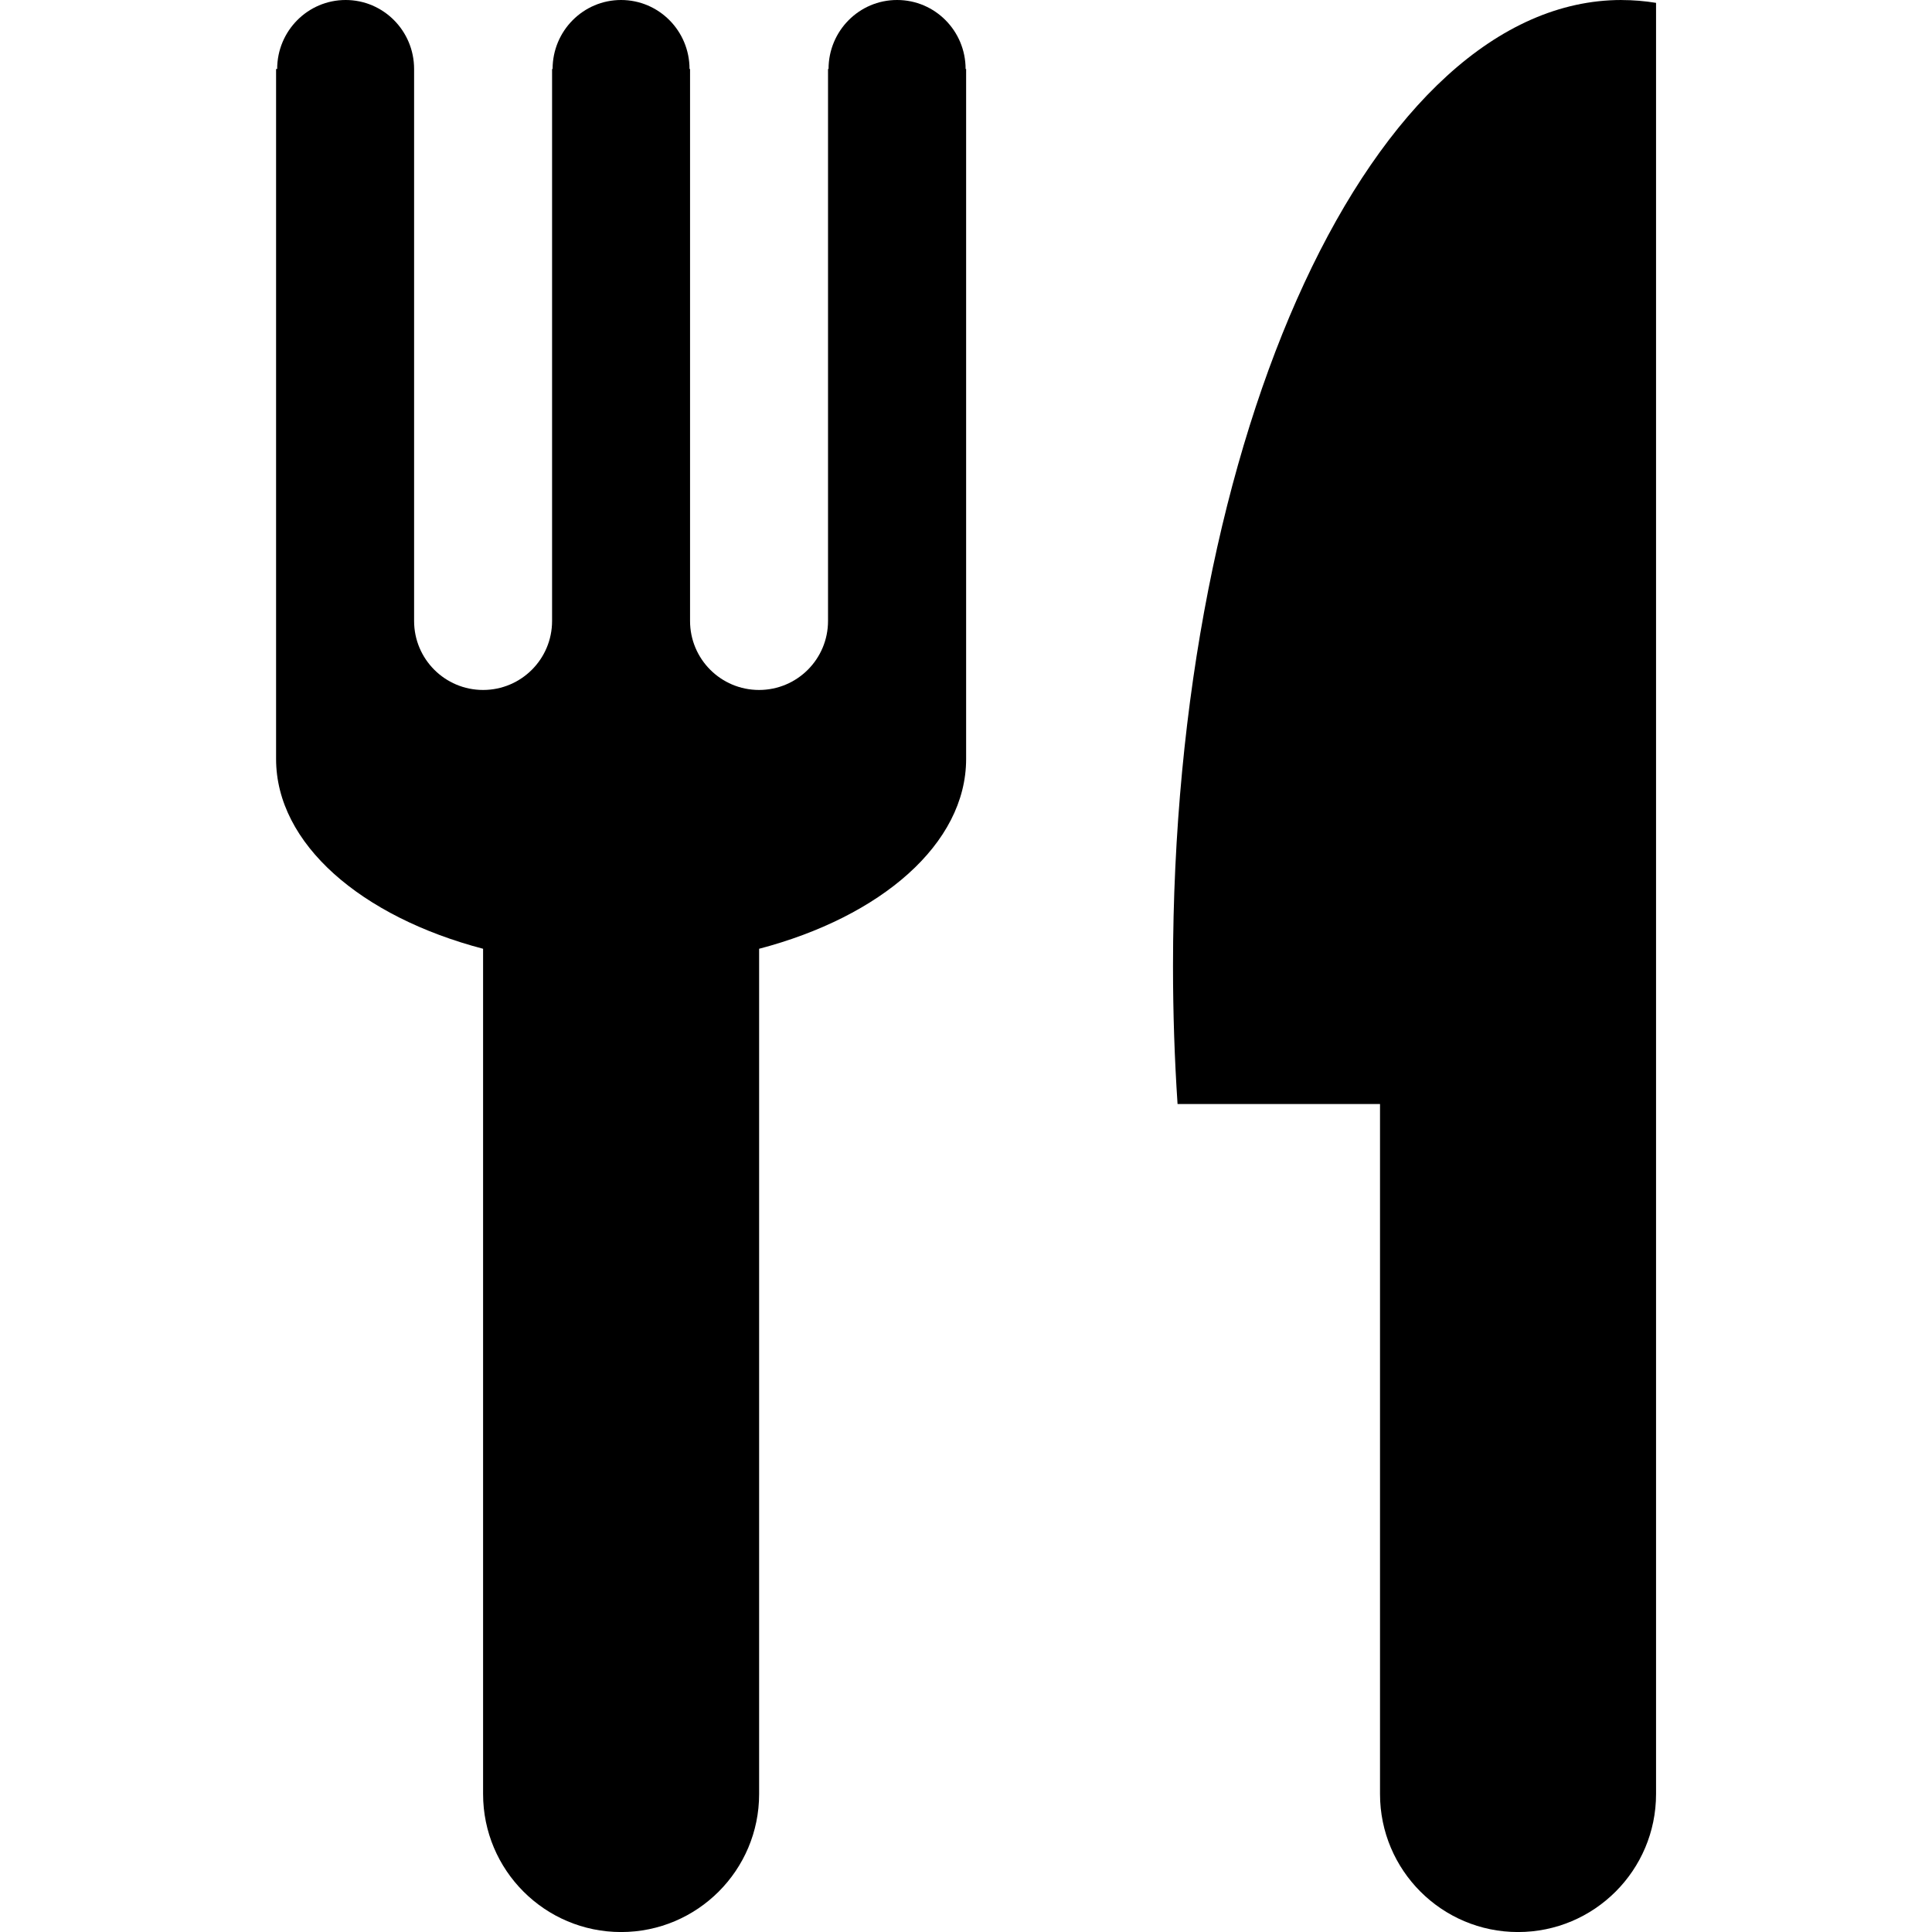
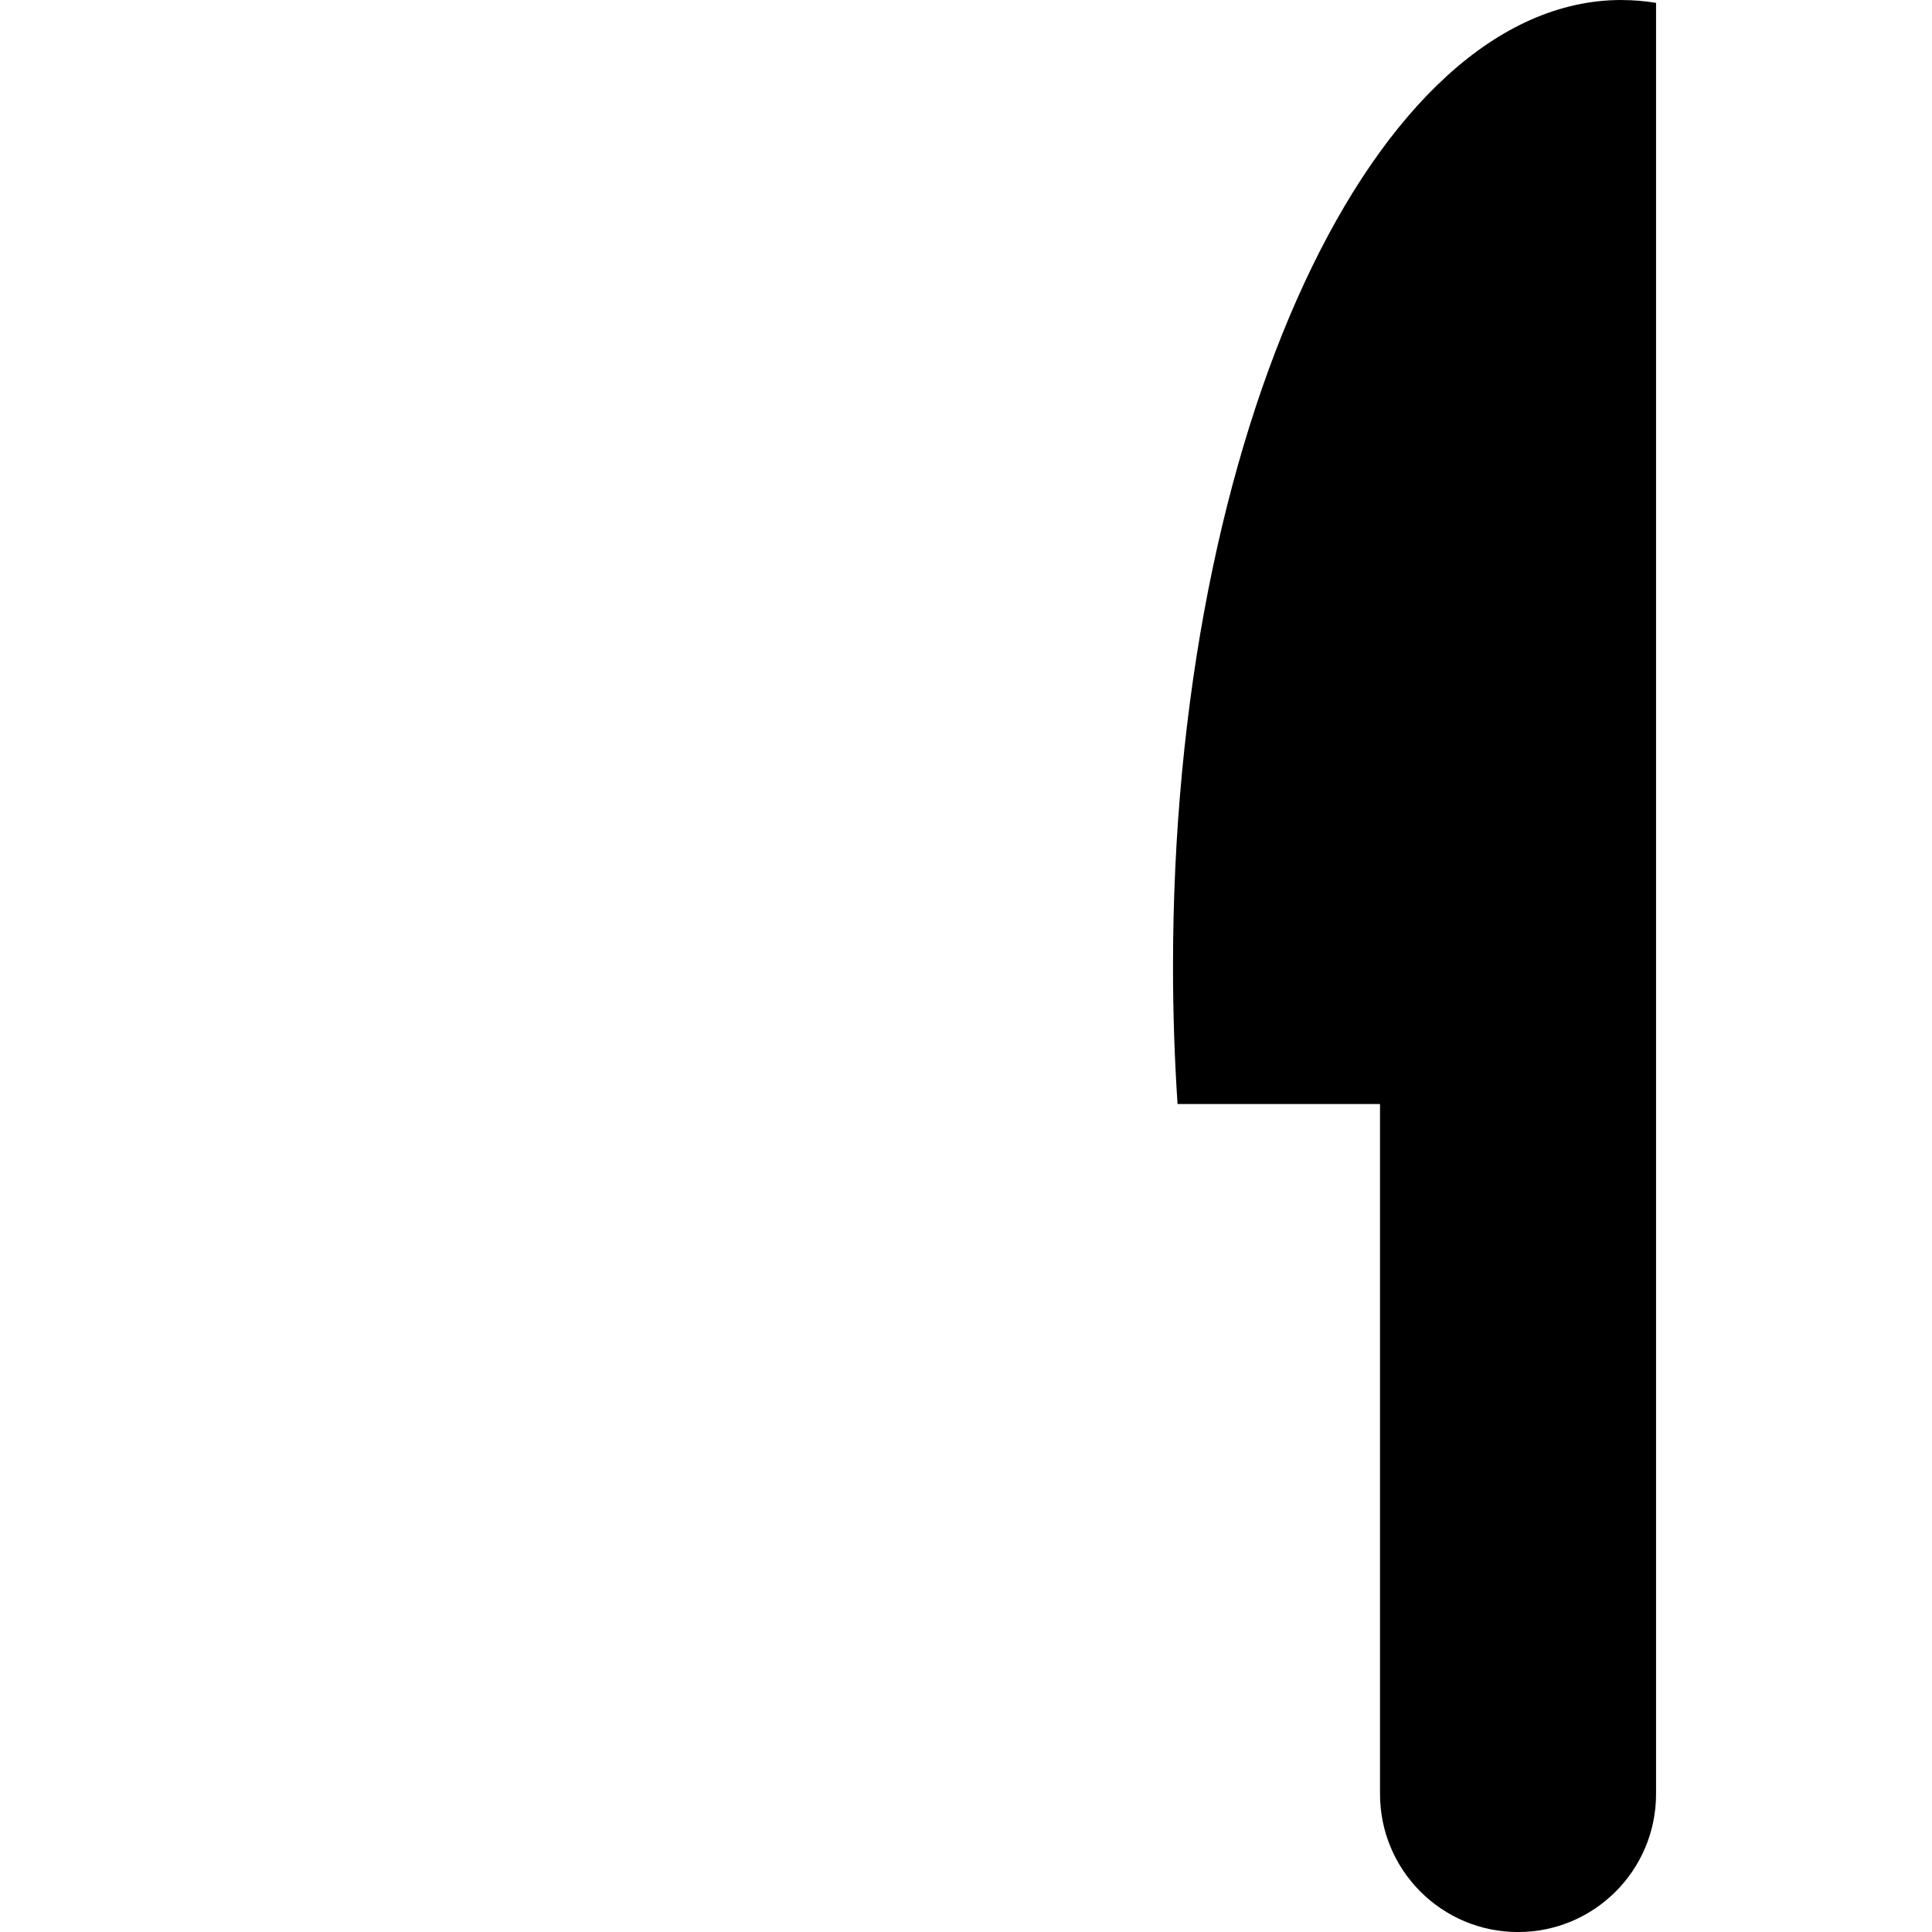
<svg xmlns="http://www.w3.org/2000/svg" fill="none" height="512" viewBox="0 0 48 48" width="512">
  <g fill="#000">
-     <path d="m22.286 0c-.939 0-1.701.767-1.701 1.714h-.013v13.714c0 .947-.767 1.714-1.714 1.714s-1.714-.767-1.714-1.714v-13.714h-.013c0-.947-.761-1.714-1.701-1.714-.939 0-1.701.767-1.701 1.714h-.013v13.714c0 .947-.767 1.714-1.714 1.714s-1.714-.767-1.714-1.714v-13.714c0-.947-.762-1.714-1.701-1.714-.939 0-1.701.767-1.701 1.714h-.027v17.143c0 2.109 2.116 3.921 5.143 4.715v21c0 1.893 1.535 3.429 3.429 3.429 1.893 0 3.429-1.535 3.429-3.429v-21c3.027-.794 5.143-2.606 5.143-4.715v-17.143h-.013c0-.947-.761-1.714-1.701-1.714z" />
    <path d="m40.286 0c-6.154 0-11.143 10.745-11.143 24 0 1.164.038 2.309.113 3.429h5.03v17.143c0 1.893 1.535 3.429 3.429 3.429s3.429-1.535 3.429-3.429v-44.501c-.283-.046-.569-.07-.857-.07z" />
  </g>
</svg>